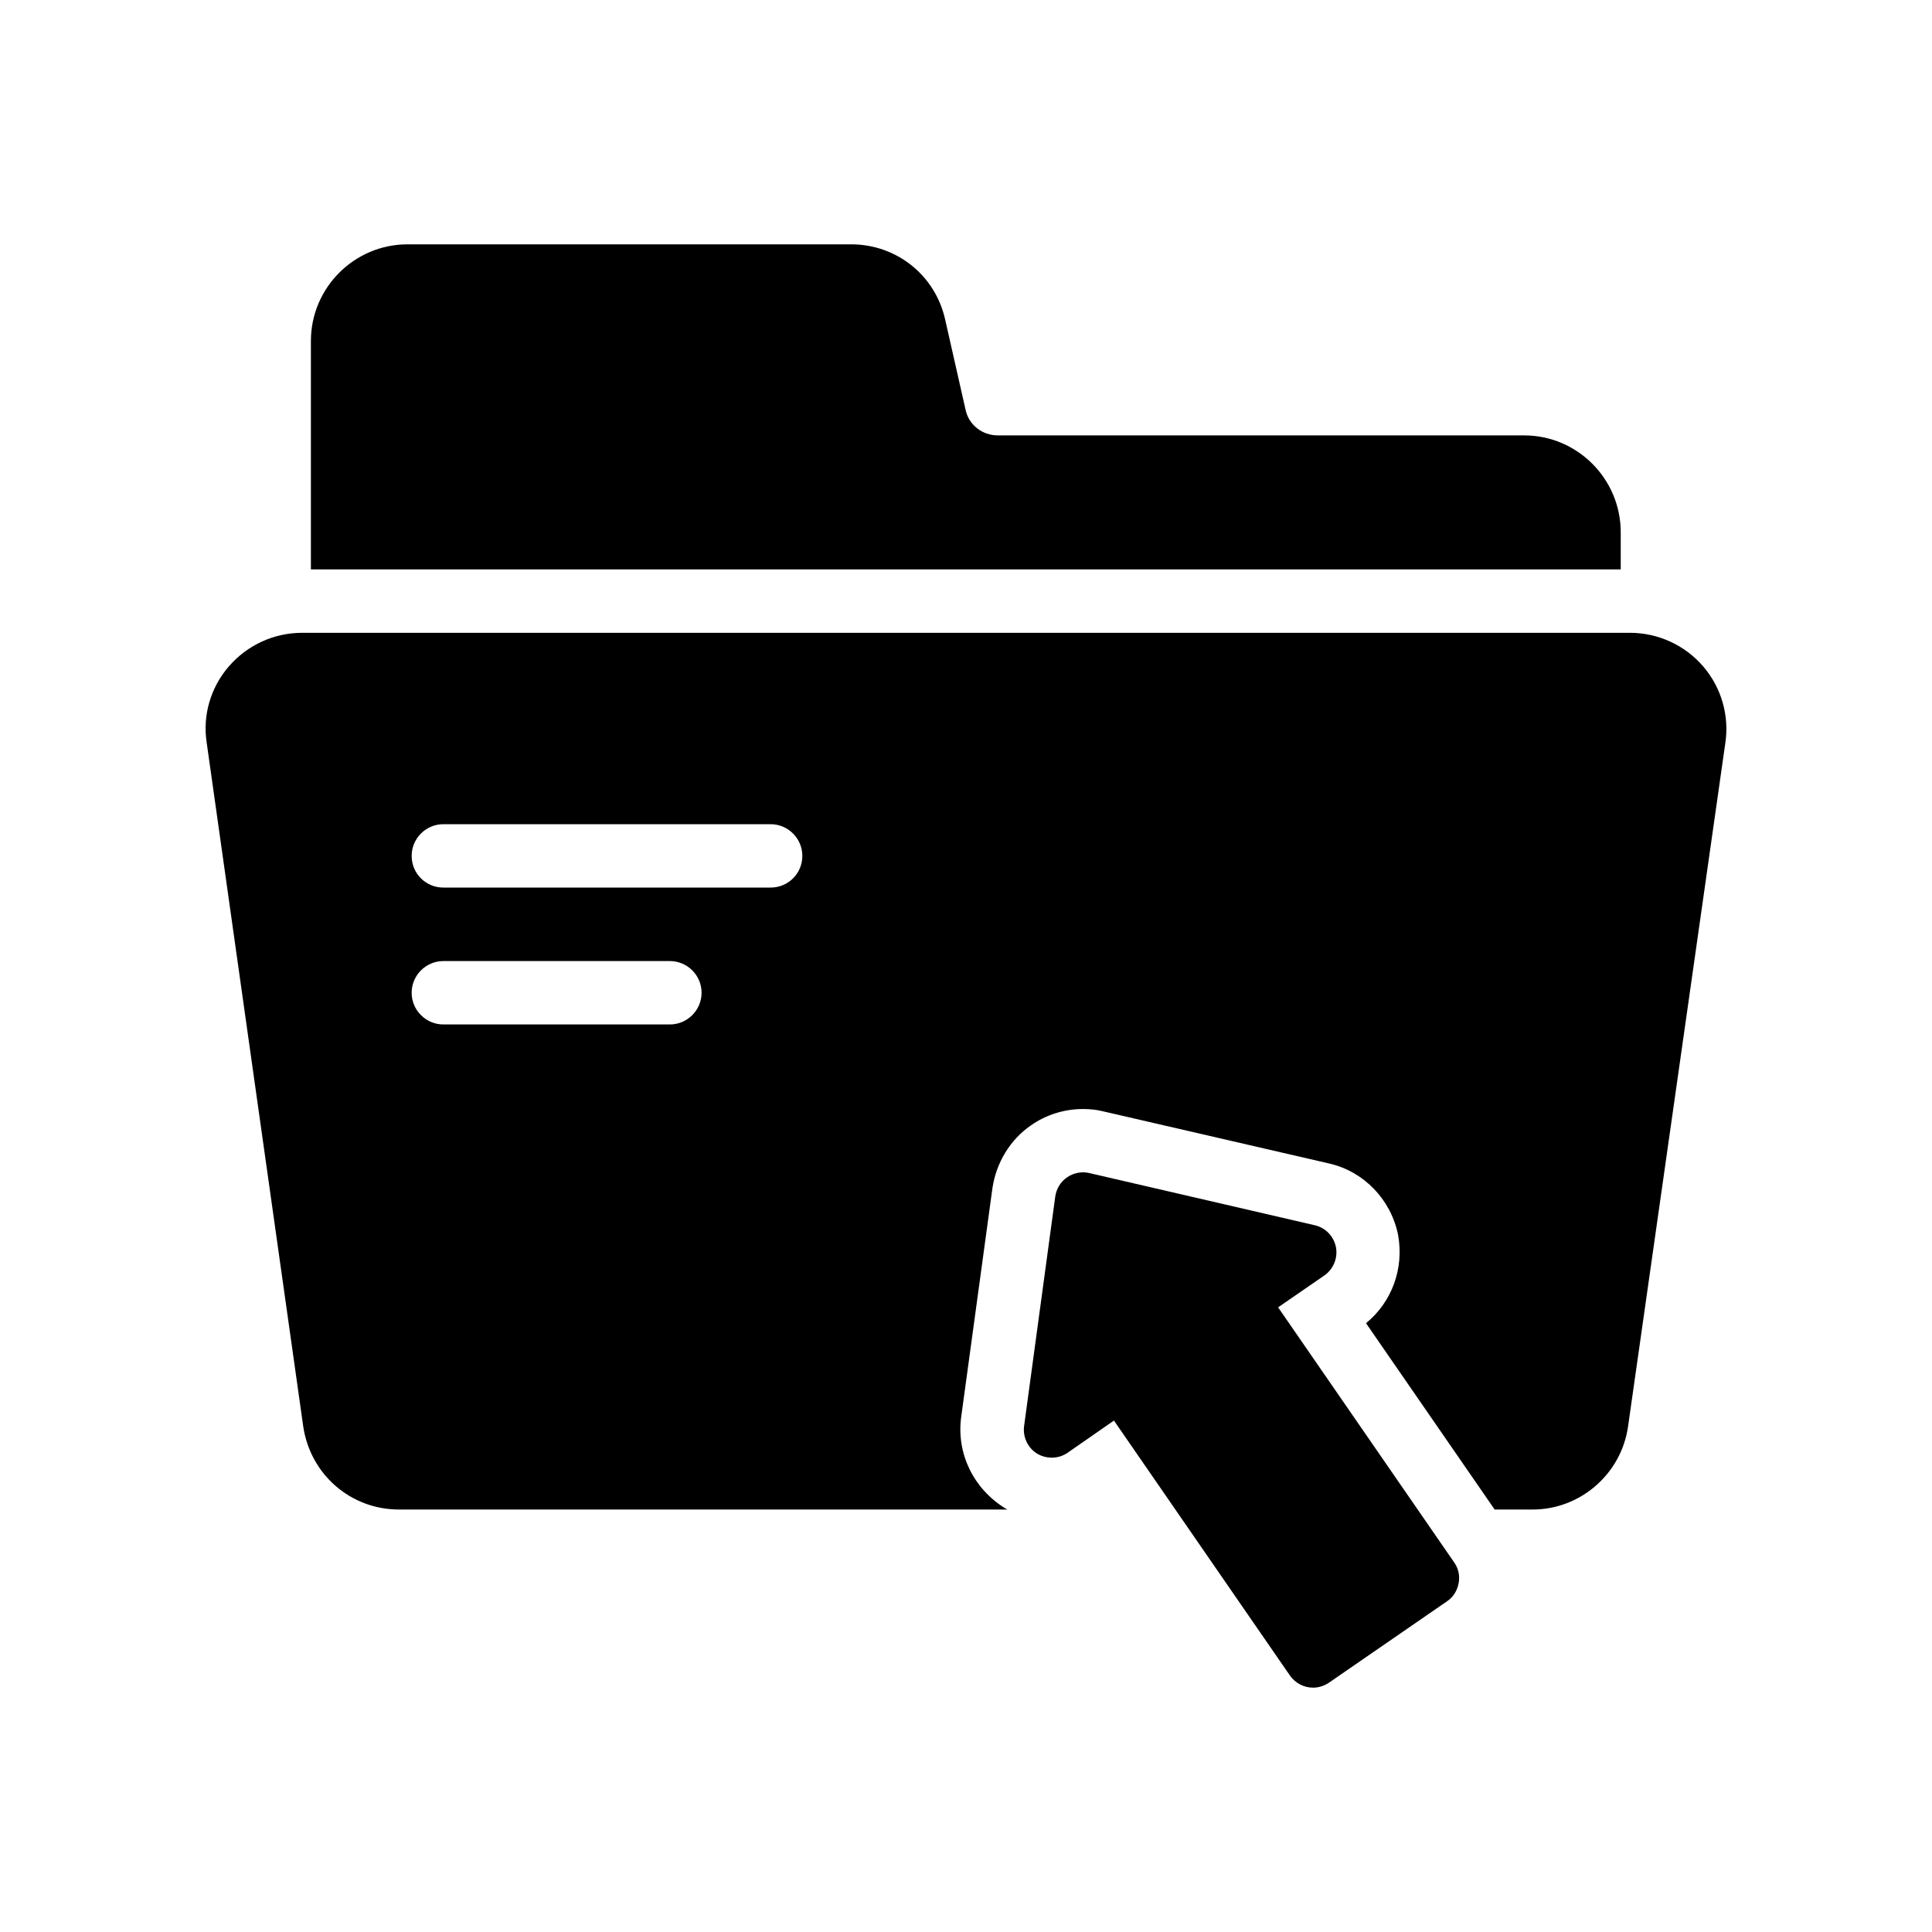
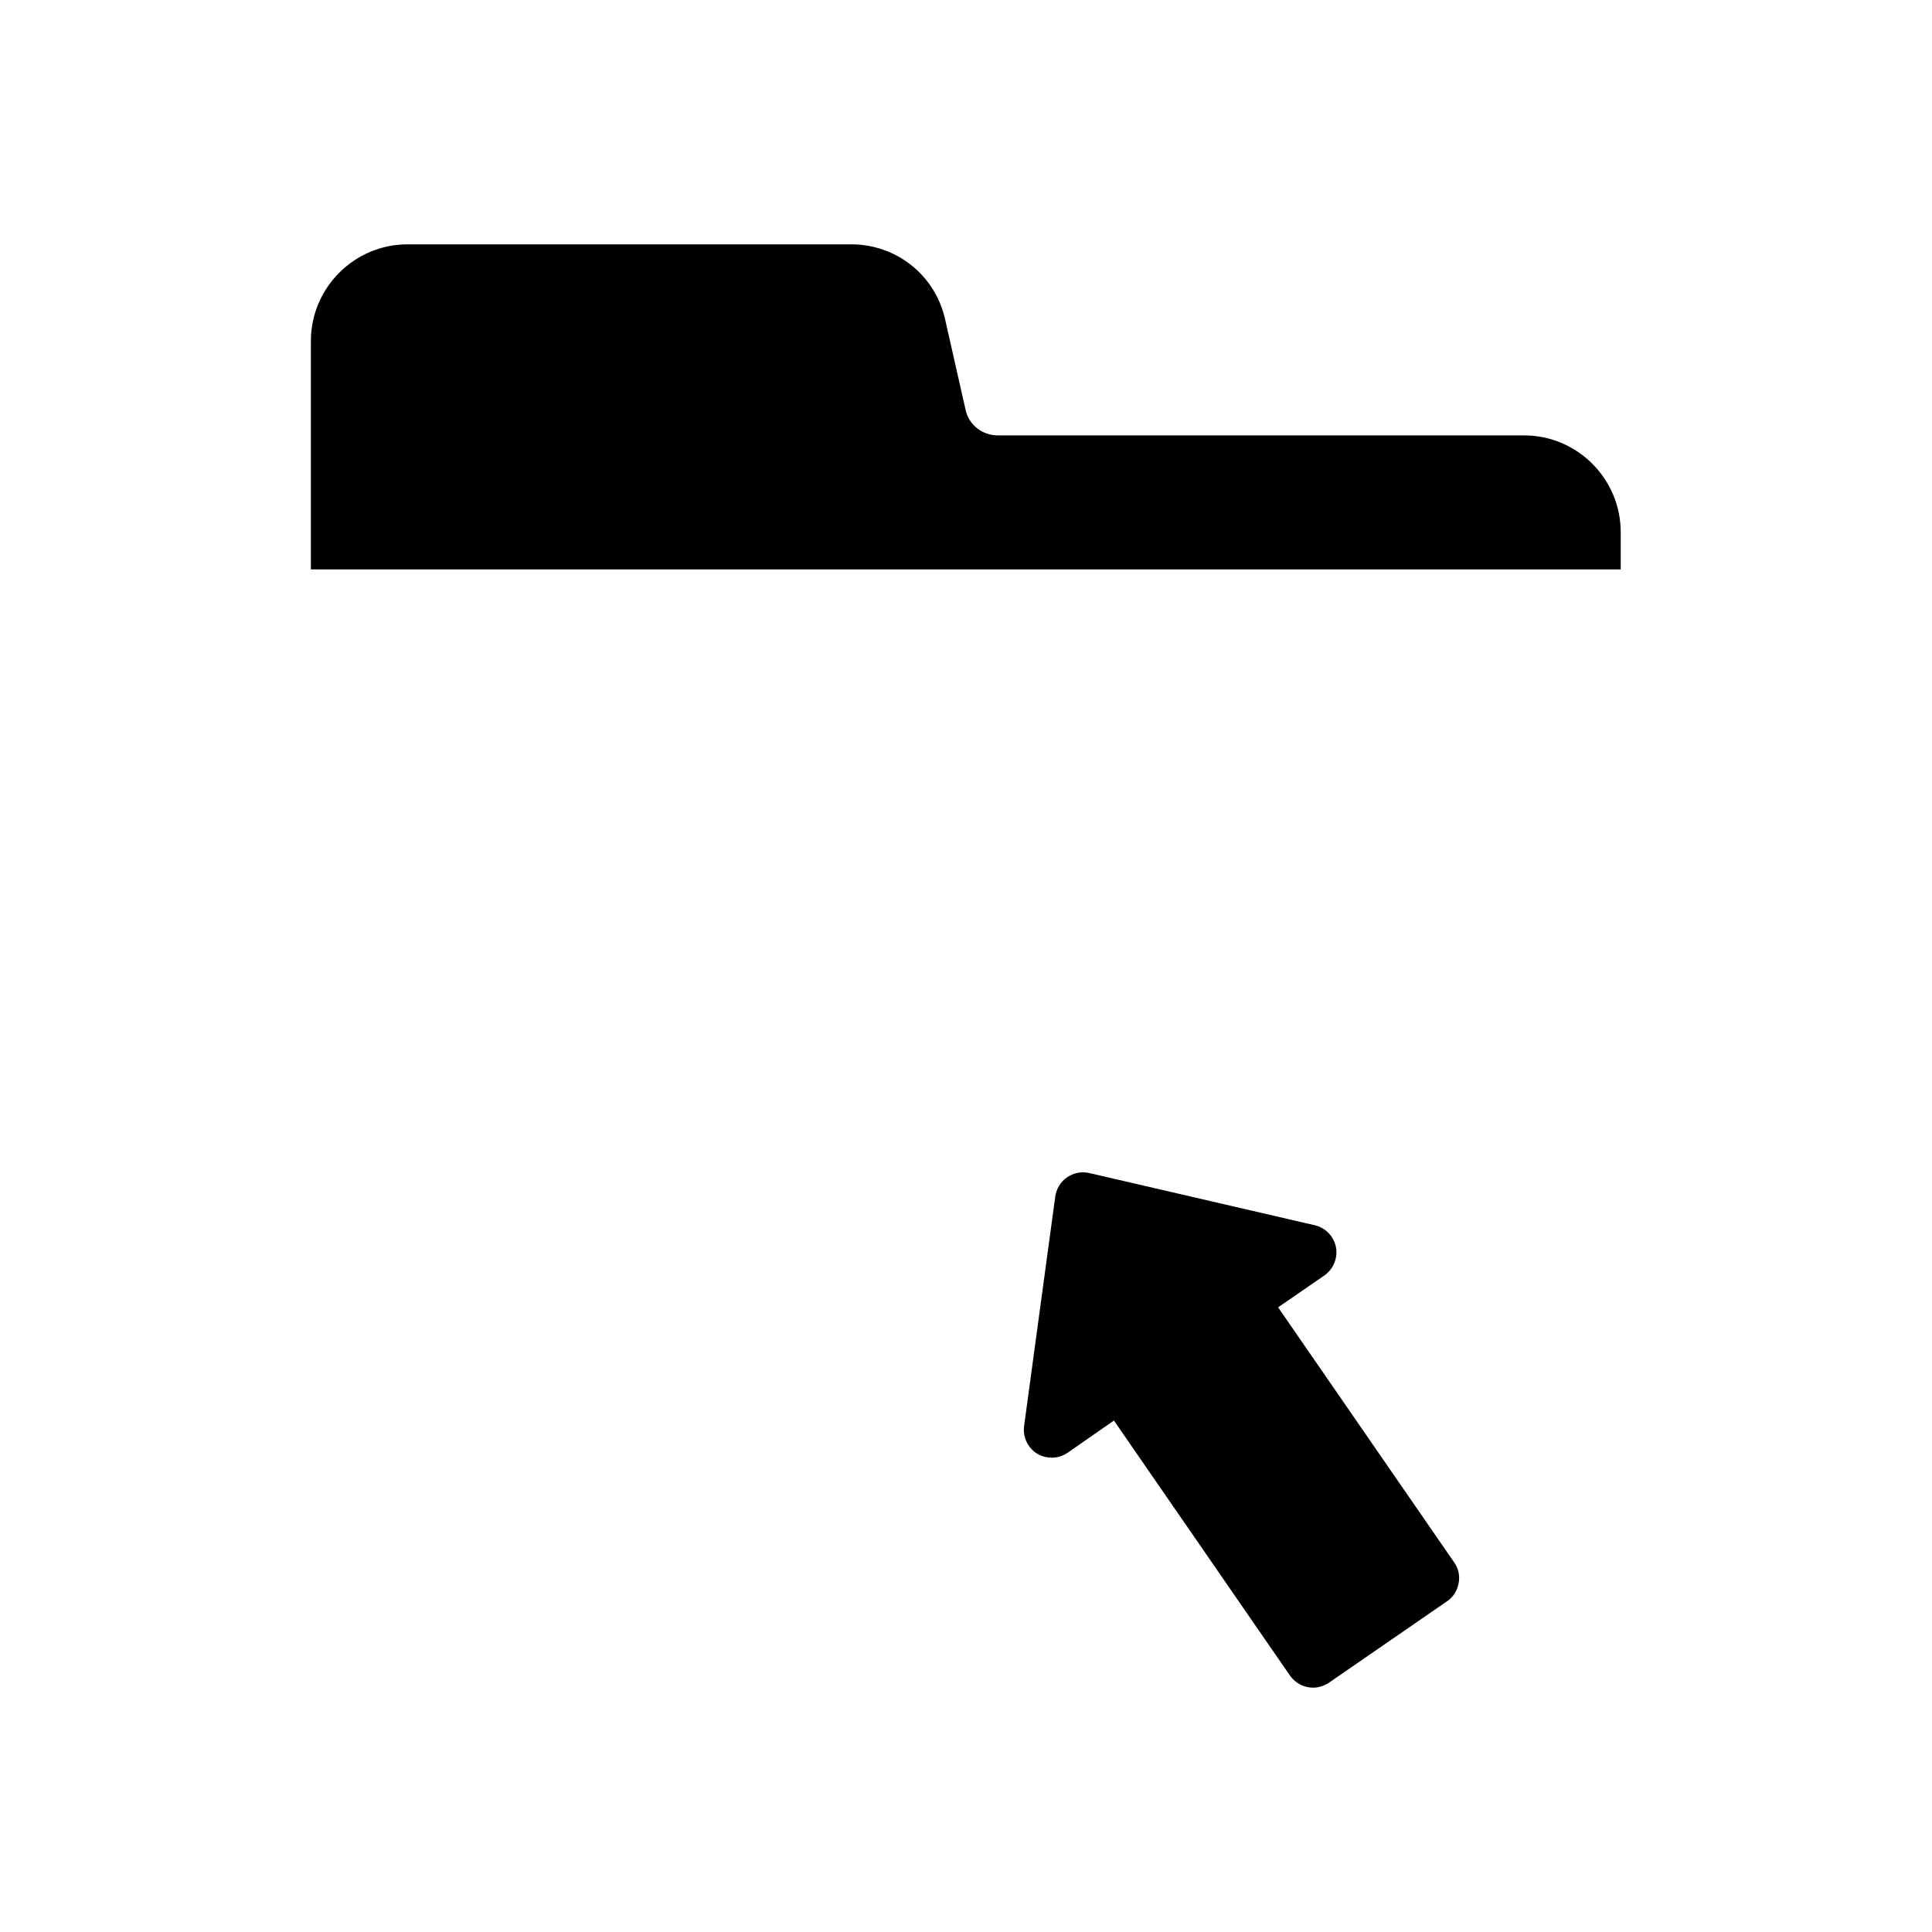
<svg xmlns="http://www.w3.org/2000/svg" fill="#000000" width="800px" height="800px" version="1.1" viewBox="144 144 512 512">
  <g>
    <path d="m226.39 234.36v60.543h347.12v-9.824c0-14.191-11.504-25.695-25.609-25.695h-139.47c-4.113 0-7.727-2.769-8.566-6.887l-5.375-23.762c-2.602-11.754-12.848-19.984-24.938-19.984h-117.55c-14.105 0-25.609 11.504-25.609 25.609z" />
    <path d="m498.05 474.53c-0.59-2.875-2.727-5.16-5.606-5.824l-59.871-13.859c-1.992-0.441-4.129 0-5.824 1.18-1.695 1.18-2.801 3.023-3.098 5.086l-8.258 60.828c-0.367 2.875 0.957 5.75 3.465 7.301 2.508 1.477 5.676 1.402 8.035-0.223l12.312-8.555 46.672 67.613c1.477 2.066 3.762 3.172 6.121 3.172 1.402 0 2.875-0.441 4.203-1.328l31.336-21.605c1.621-1.105 2.656-2.801 3.023-4.793 0.367-1.918-0.074-3.906-1.18-5.457l-46.668-67.609 12.312-8.48c2.359-1.695 3.539-4.57 3.023-7.445z" />
-     <path d="m575.45 522.04 25.777-181.12c1.09-7.223-1.008-14.609-5.793-20.234-4.871-5.711-12.008-8.984-19.48-8.984h-351.91c-7.473 0-14.527 3.273-19.398 8.902-4.871 5.625-6.969 13.016-5.879 20.152l25.609 181.37c1.93 12.68 12.594 21.914 25.359 21.914h161.3c-0.254-0.086-0.418-0.168-0.672-0.336-8.398-5.207-12.848-14.441-11.672-23.93l8.312-60.879c1.008-6.801 4.703-12.848 10.16-16.625 4.031-2.856 8.902-4.367 13.855-4.367 1.762 0 3.527 0.168 5.207 0.586l60.039 13.855c9.152 2.098 16.289 9.488 18.223 18.809 1.68 9.07-1.68 17.969-8.48 23.512l34.09 49.375h10.078c12.676 0 23.508-9.488 25.27-22zm-253.92-106.55h-60.039c-4.617 0-8.398-3.777-8.398-8.398 0-4.617 3.777-8.398 8.398-8.398h60.039c4.617 0 8.398 3.777 8.398 8.398-0.004 4.617-3.781 8.398-8.398 8.398zm26.699-36.273h-86.738c-4.617 0-8.398-3.695-8.398-8.398 0-4.617 3.777-8.398 8.398-8.398h86.738c4.617 0 8.398 3.777 8.398 8.398 0 4.703-3.777 8.398-8.398 8.398z" />
  </g>
</svg>